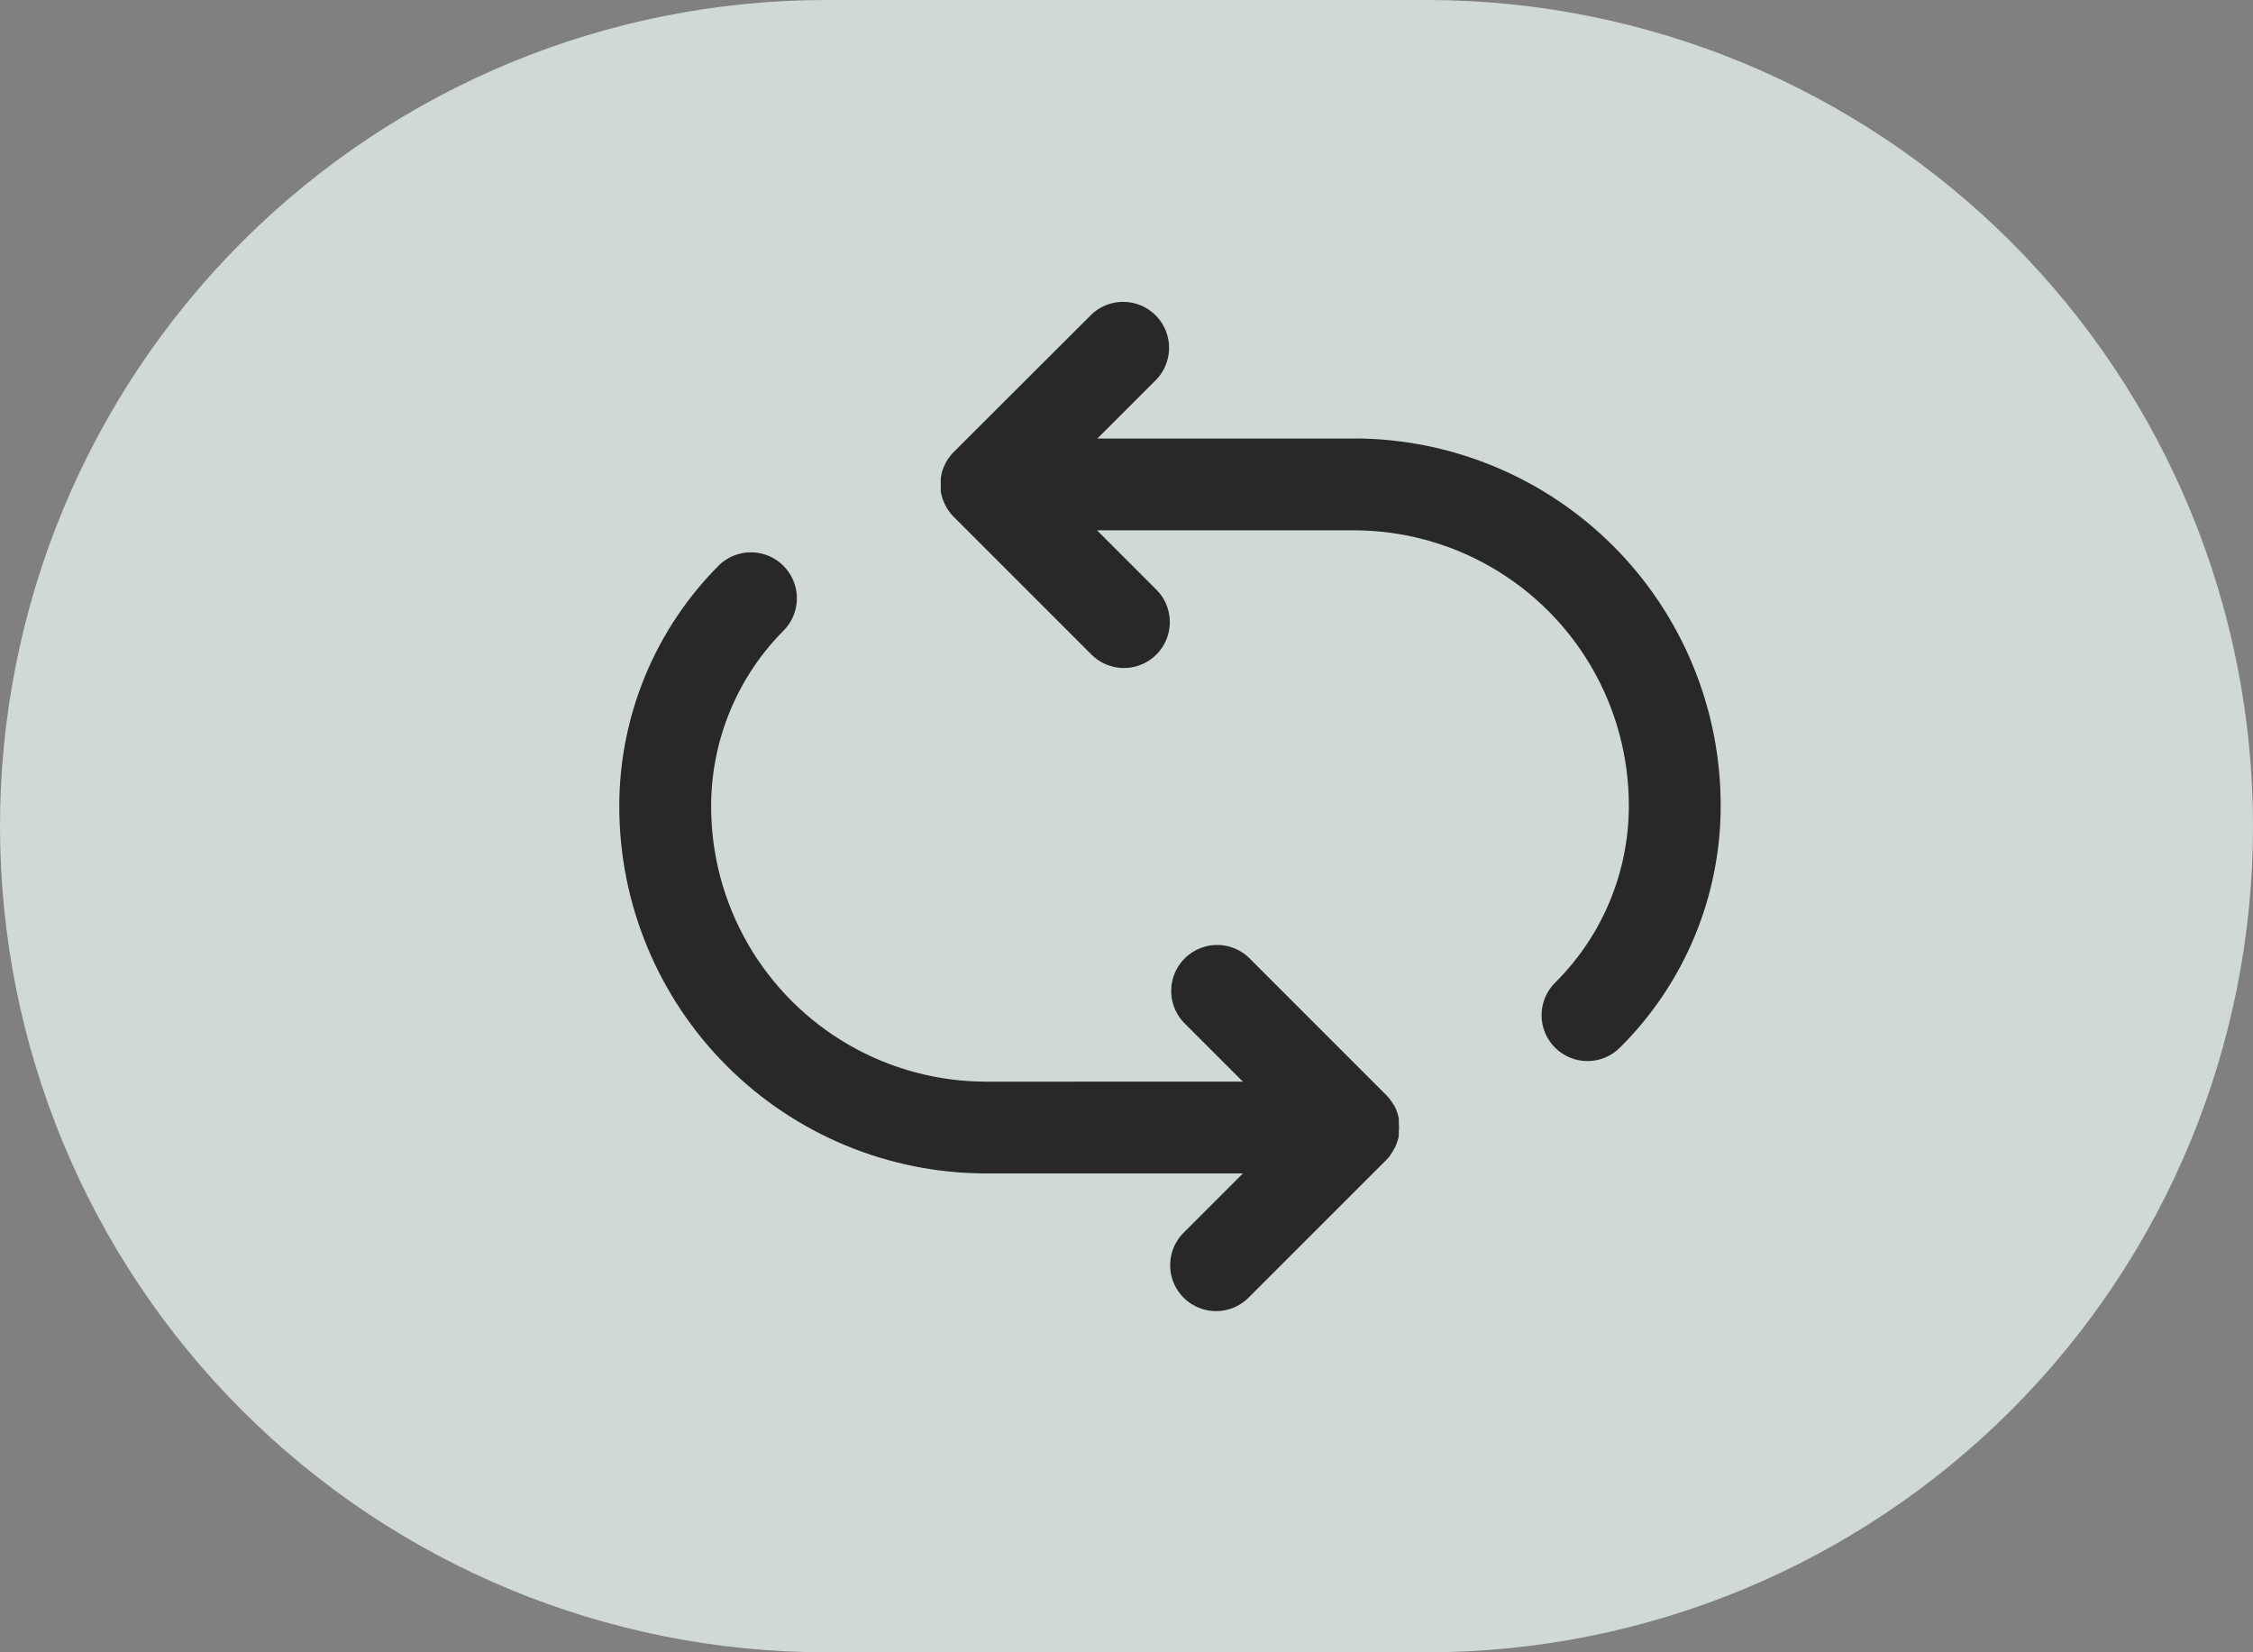
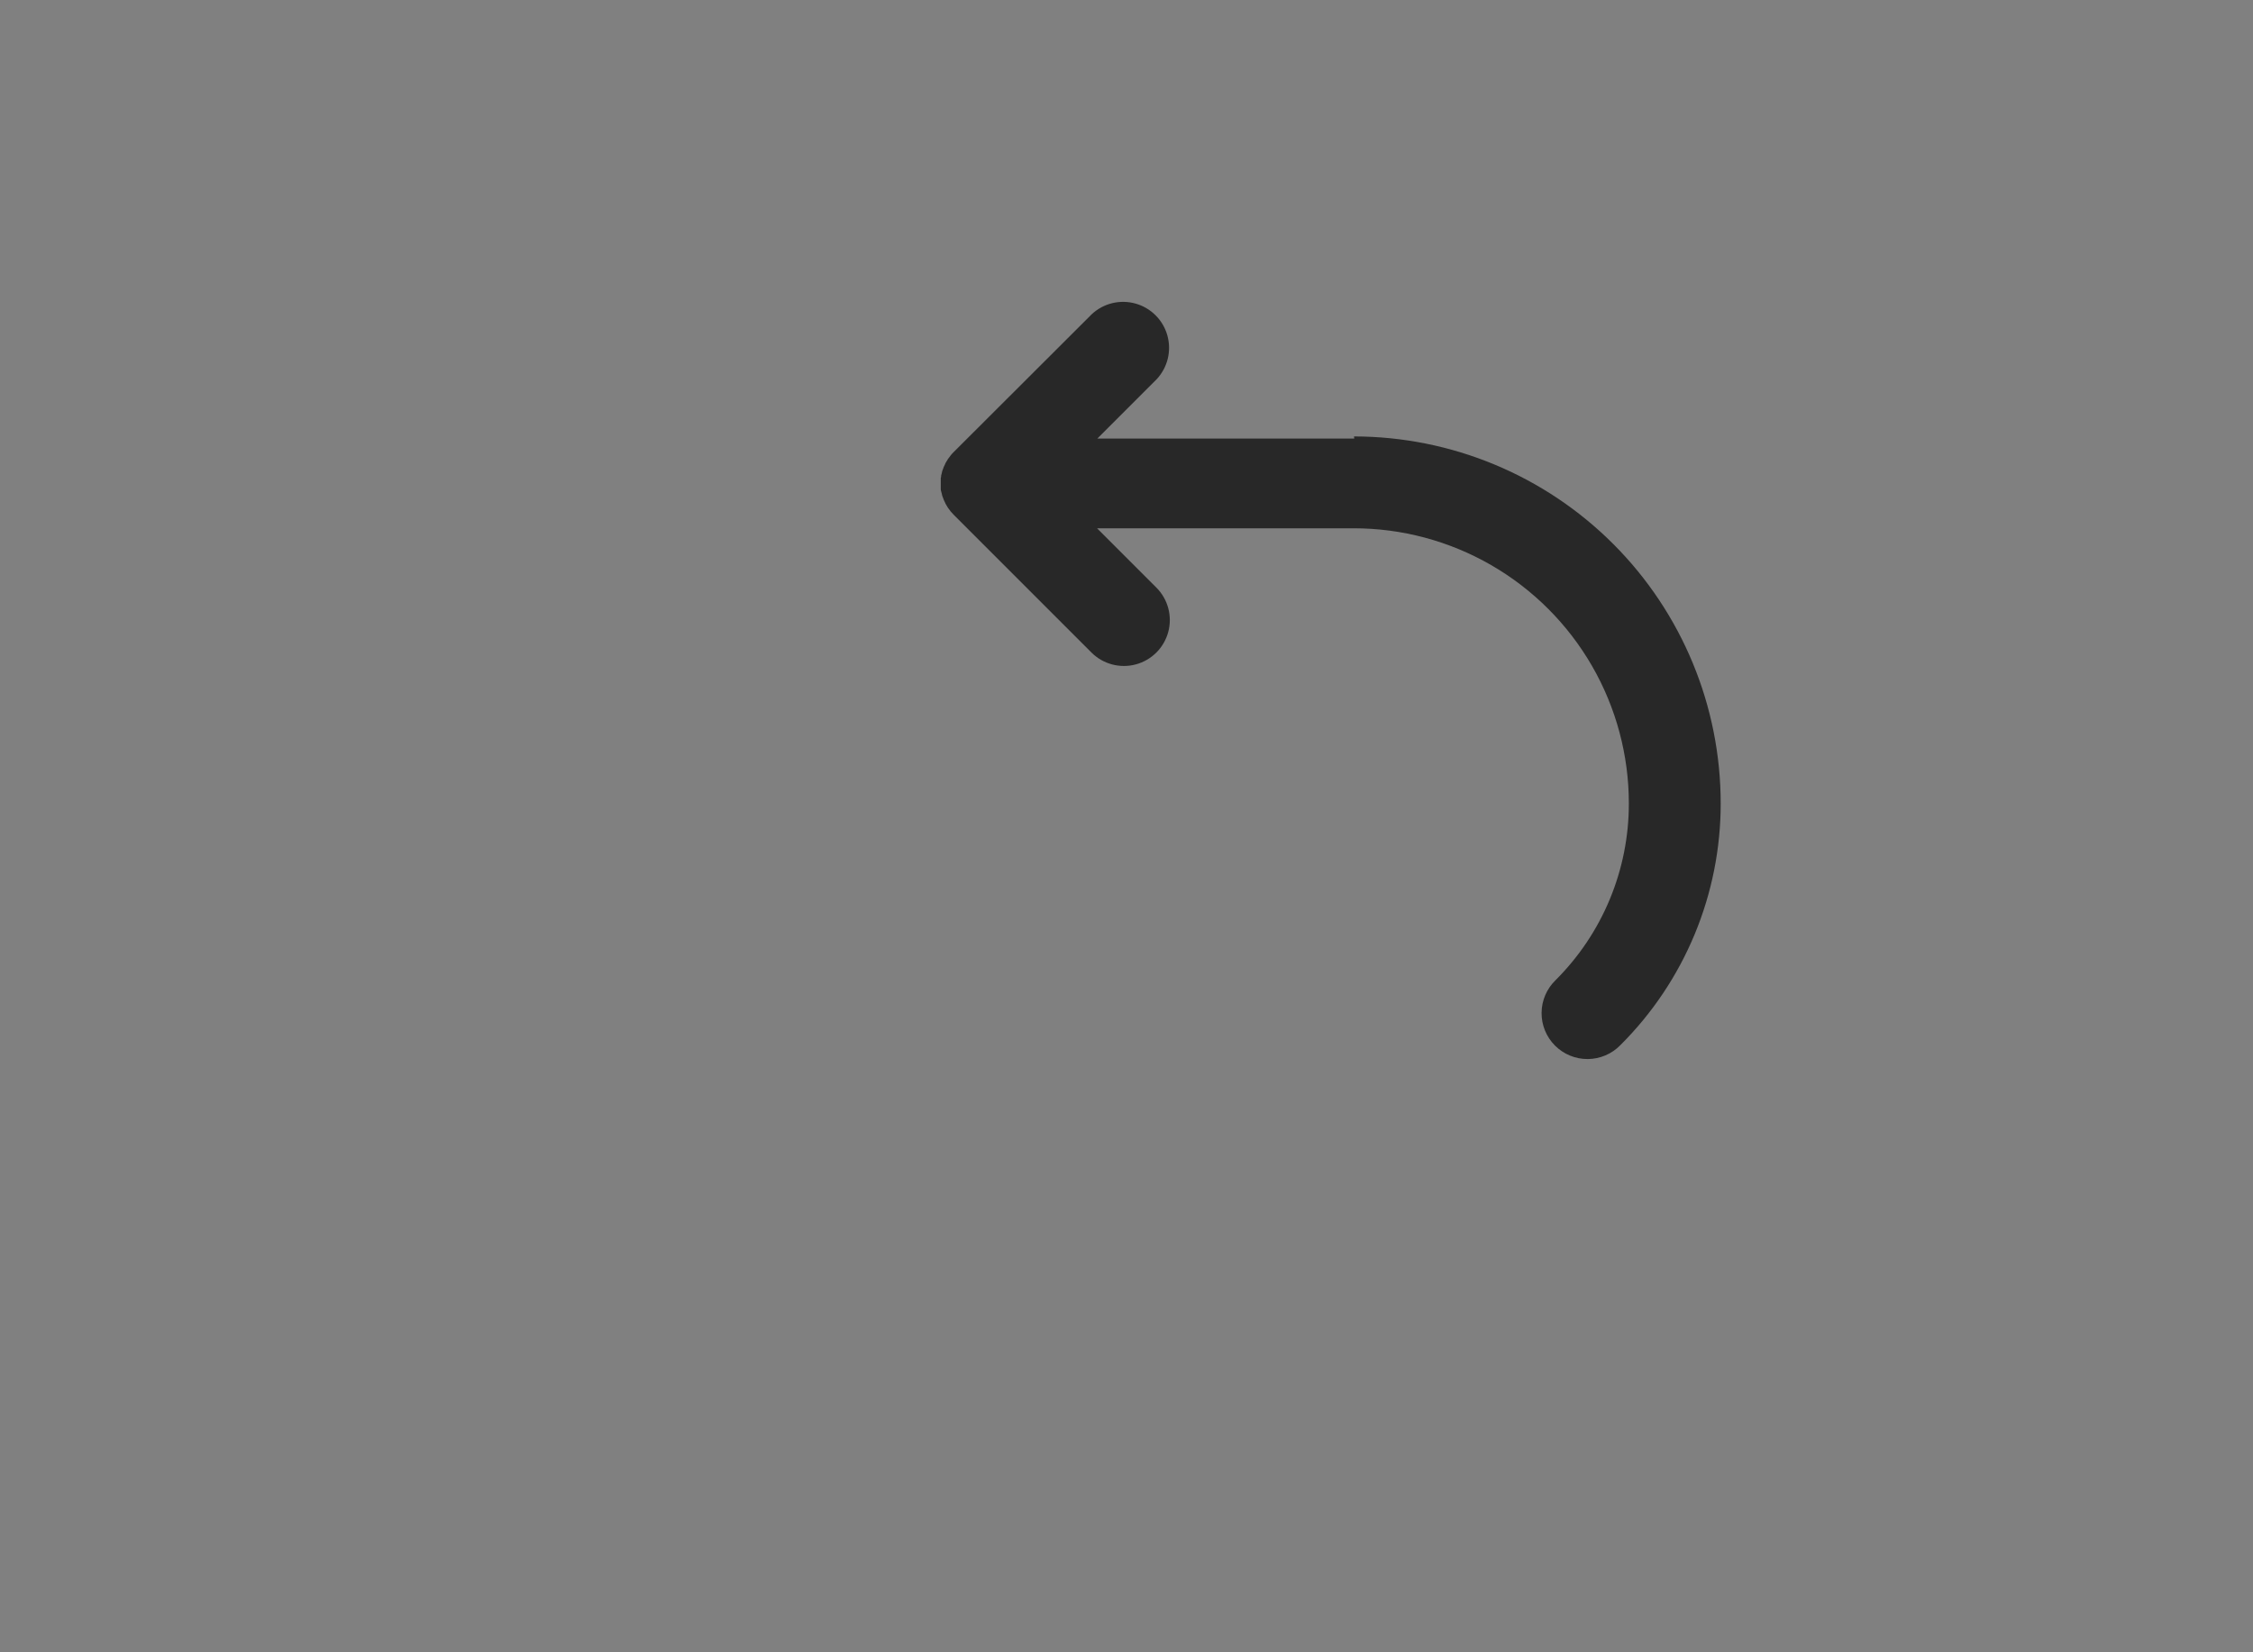
<svg xmlns="http://www.w3.org/2000/svg" width="30" height="22" viewBox="0 0 30 22">
  <rect x="0" y="0" width="30" height="22" fill="#808080" stroke="none" />
  <defs>
    <clipPath id="clip-path">
      <path id="Path_583" data-name="Path 583" d="M11,4h8a11,11,0,0,1,0,22H11A11,11,0,0,1,11,4Z" fill="none" clip-rule="evenodd" />
    </clipPath>
    <clipPath id="clip-path-2">
-       <path id="Path_584" data-name="Path 584" d="M18.033,9.839H14.612l.79-.79a.612.612,0,0,0-.865-.865L12.7,10.018a.438.438,0,0,0-.041.045l-.016.022-.02.026-.016.027-.015.024-.012.028-.013.026-.01.028-.011.029-.006.028-.008.03c0,.011,0,.022-.005.032l0,.027c0,.02,0,.04,0,.06h0c0,.02,0,.04,0,.06l0,.027c0,.011,0,.021.005.032l.008.03.006.028.011.029.01.027.013.027.012.027.015.025.016.027.02.026.016.022c.013.015.026.03.041.045l1.833,1.833a.611.611,0,1,0,.865-.864l-.79-.79h3.413a3.664,3.664,0,0,1,3.668,3.667,3.316,3.316,0,0,1-.977,2.351.611.611,0,1,0,.864.864,4.537,4.537,0,0,0,1.336-3.215,4.887,4.887,0,0,0-4.883-4.89" fill="none" clip-rule="evenodd" />
+       <path id="Path_584" data-name="Path 584" d="M18.033,9.839H14.612l.79-.79a.612.612,0,0,0-.865-.865L12.7,10.018a.438.438,0,0,0-.041.045l-.016.022-.02.026-.016.027-.015.024-.012.028-.013.026-.01.028-.011.029-.006.028-.008.03c0,.011,0,.022-.005.032c0,.02,0,.04,0,.06h0c0,.02,0,.04,0,.06l0,.027c0,.011,0,.021.005.032l.008.03.006.028.011.029.01.027.013.027.012.027.015.025.016.027.02.026.016.022c.013.015.026.03.041.045l1.833,1.833a.611.611,0,1,0,.865-.864l-.79-.79h3.413a3.664,3.664,0,0,1,3.668,3.667,3.316,3.316,0,0,1-.977,2.351.611.611,0,1,0,.864.864,4.537,4.537,0,0,0,1.336-3.215,4.887,4.887,0,0,0-4.883-4.89" fill="none" clip-rule="evenodd" />
    </clipPath>
    <clipPath id="clip-path-3">
      <path id="Path_585" data-name="Path 585" d="M18.515,19.374l.019-.026a.191.191,0,0,0,.016-.027l.015-.025.014-.027.012-.027.01-.027.01-.029.007-.028.008-.03,0-.032,0-.027a.612.612,0,0,0,0-.121l0-.027,0-.032-.008-.03-.007-.028L18.6,18.8l-.01-.028-.012-.026-.014-.028L18.55,18.7a.191.191,0,0,0-.016-.027l-.019-.026-.016-.022c-.013-.015-.026-.03-.04-.044h0l-1.834-1.834a.612.612,0,0,0-.865.865l.79.79H13.136a3.664,3.664,0,0,1-3.667-3.668,3.317,3.317,0,0,1,.977-2.35.612.612,0,0,0-.865-.865,4.539,4.539,0,0,0-1.335,3.215,4.887,4.887,0,0,0,4.883,4.89H16.55l-.79.79a.611.611,0,1,0,.865.864l1.834-1.833h0c.014-.014.027-.029.04-.044l.016-.022" fill="none" clip-rule="evenodd" />
    </clipPath>
  </defs>
  <g id="Group_2780" data-name="Group 2780" transform="translate(0 -4)">
    <g id="Group_2775" data-name="Group 2775">
      <g id="Group_2774" data-name="Group 2774" clip-path="url(#clip-path)">
-         <rect id="Rectangle_333" data-name="Rectangle 333" width="40" height="32" transform="translate(-5 -1)" fill="#f4fffb" opacity="0.7" />
-       </g>
+         </g>
    </g>
    <g id="Group_2777" data-name="Group 2777">
      <g id="Group_2776" data-name="Group 2776" clip-path="url(#clip-path-2)">
        <rect id="Rectangle_334" data-name="Rectangle 334" width="20.391" height="20.118" transform="translate(7.525 3.005)" fill="#282828" />
      </g>
    </g>
    <g id="Group_2779" data-name="Group 2779">
      <g id="Group_2778" data-name="Group 2778" clip-path="url(#clip-path-3)">
-         <rect id="Rectangle_335" data-name="Rectangle 335" width="20.391" height="20.118" transform="translate(3.246 6.335)" fill="#282828" />
-       </g>
+         </g>
    </g>
  </g>
</svg>